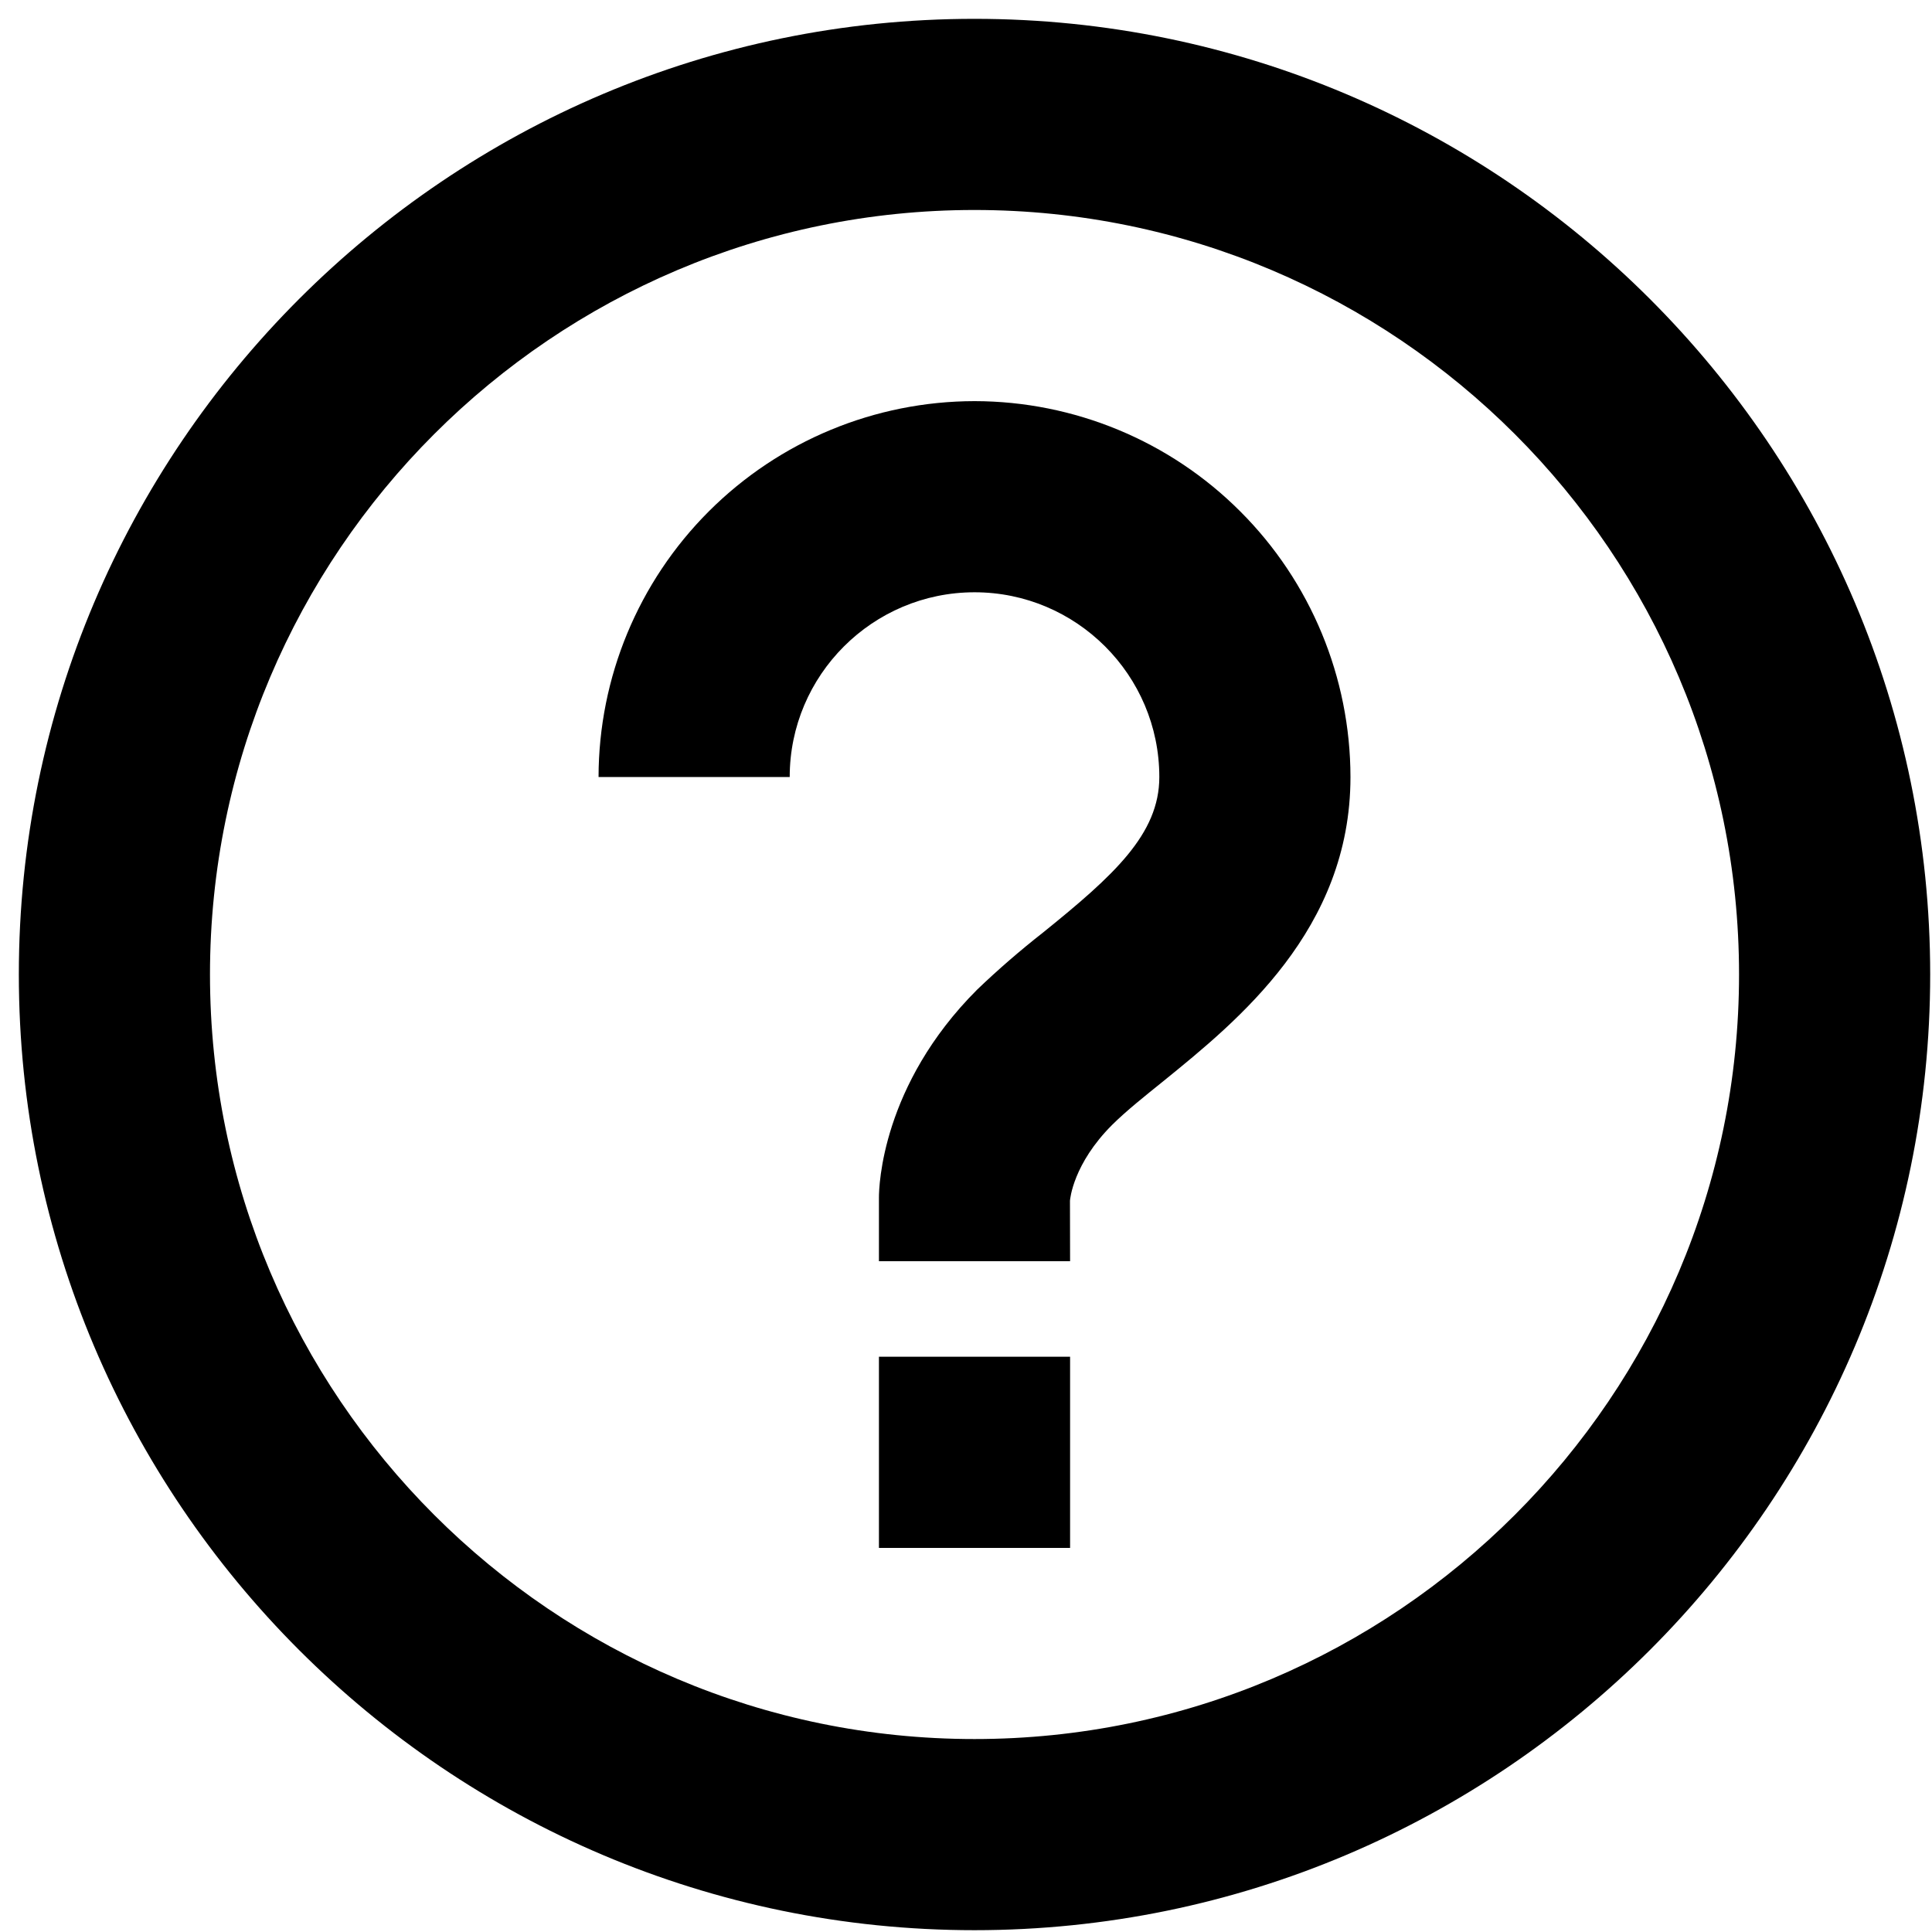
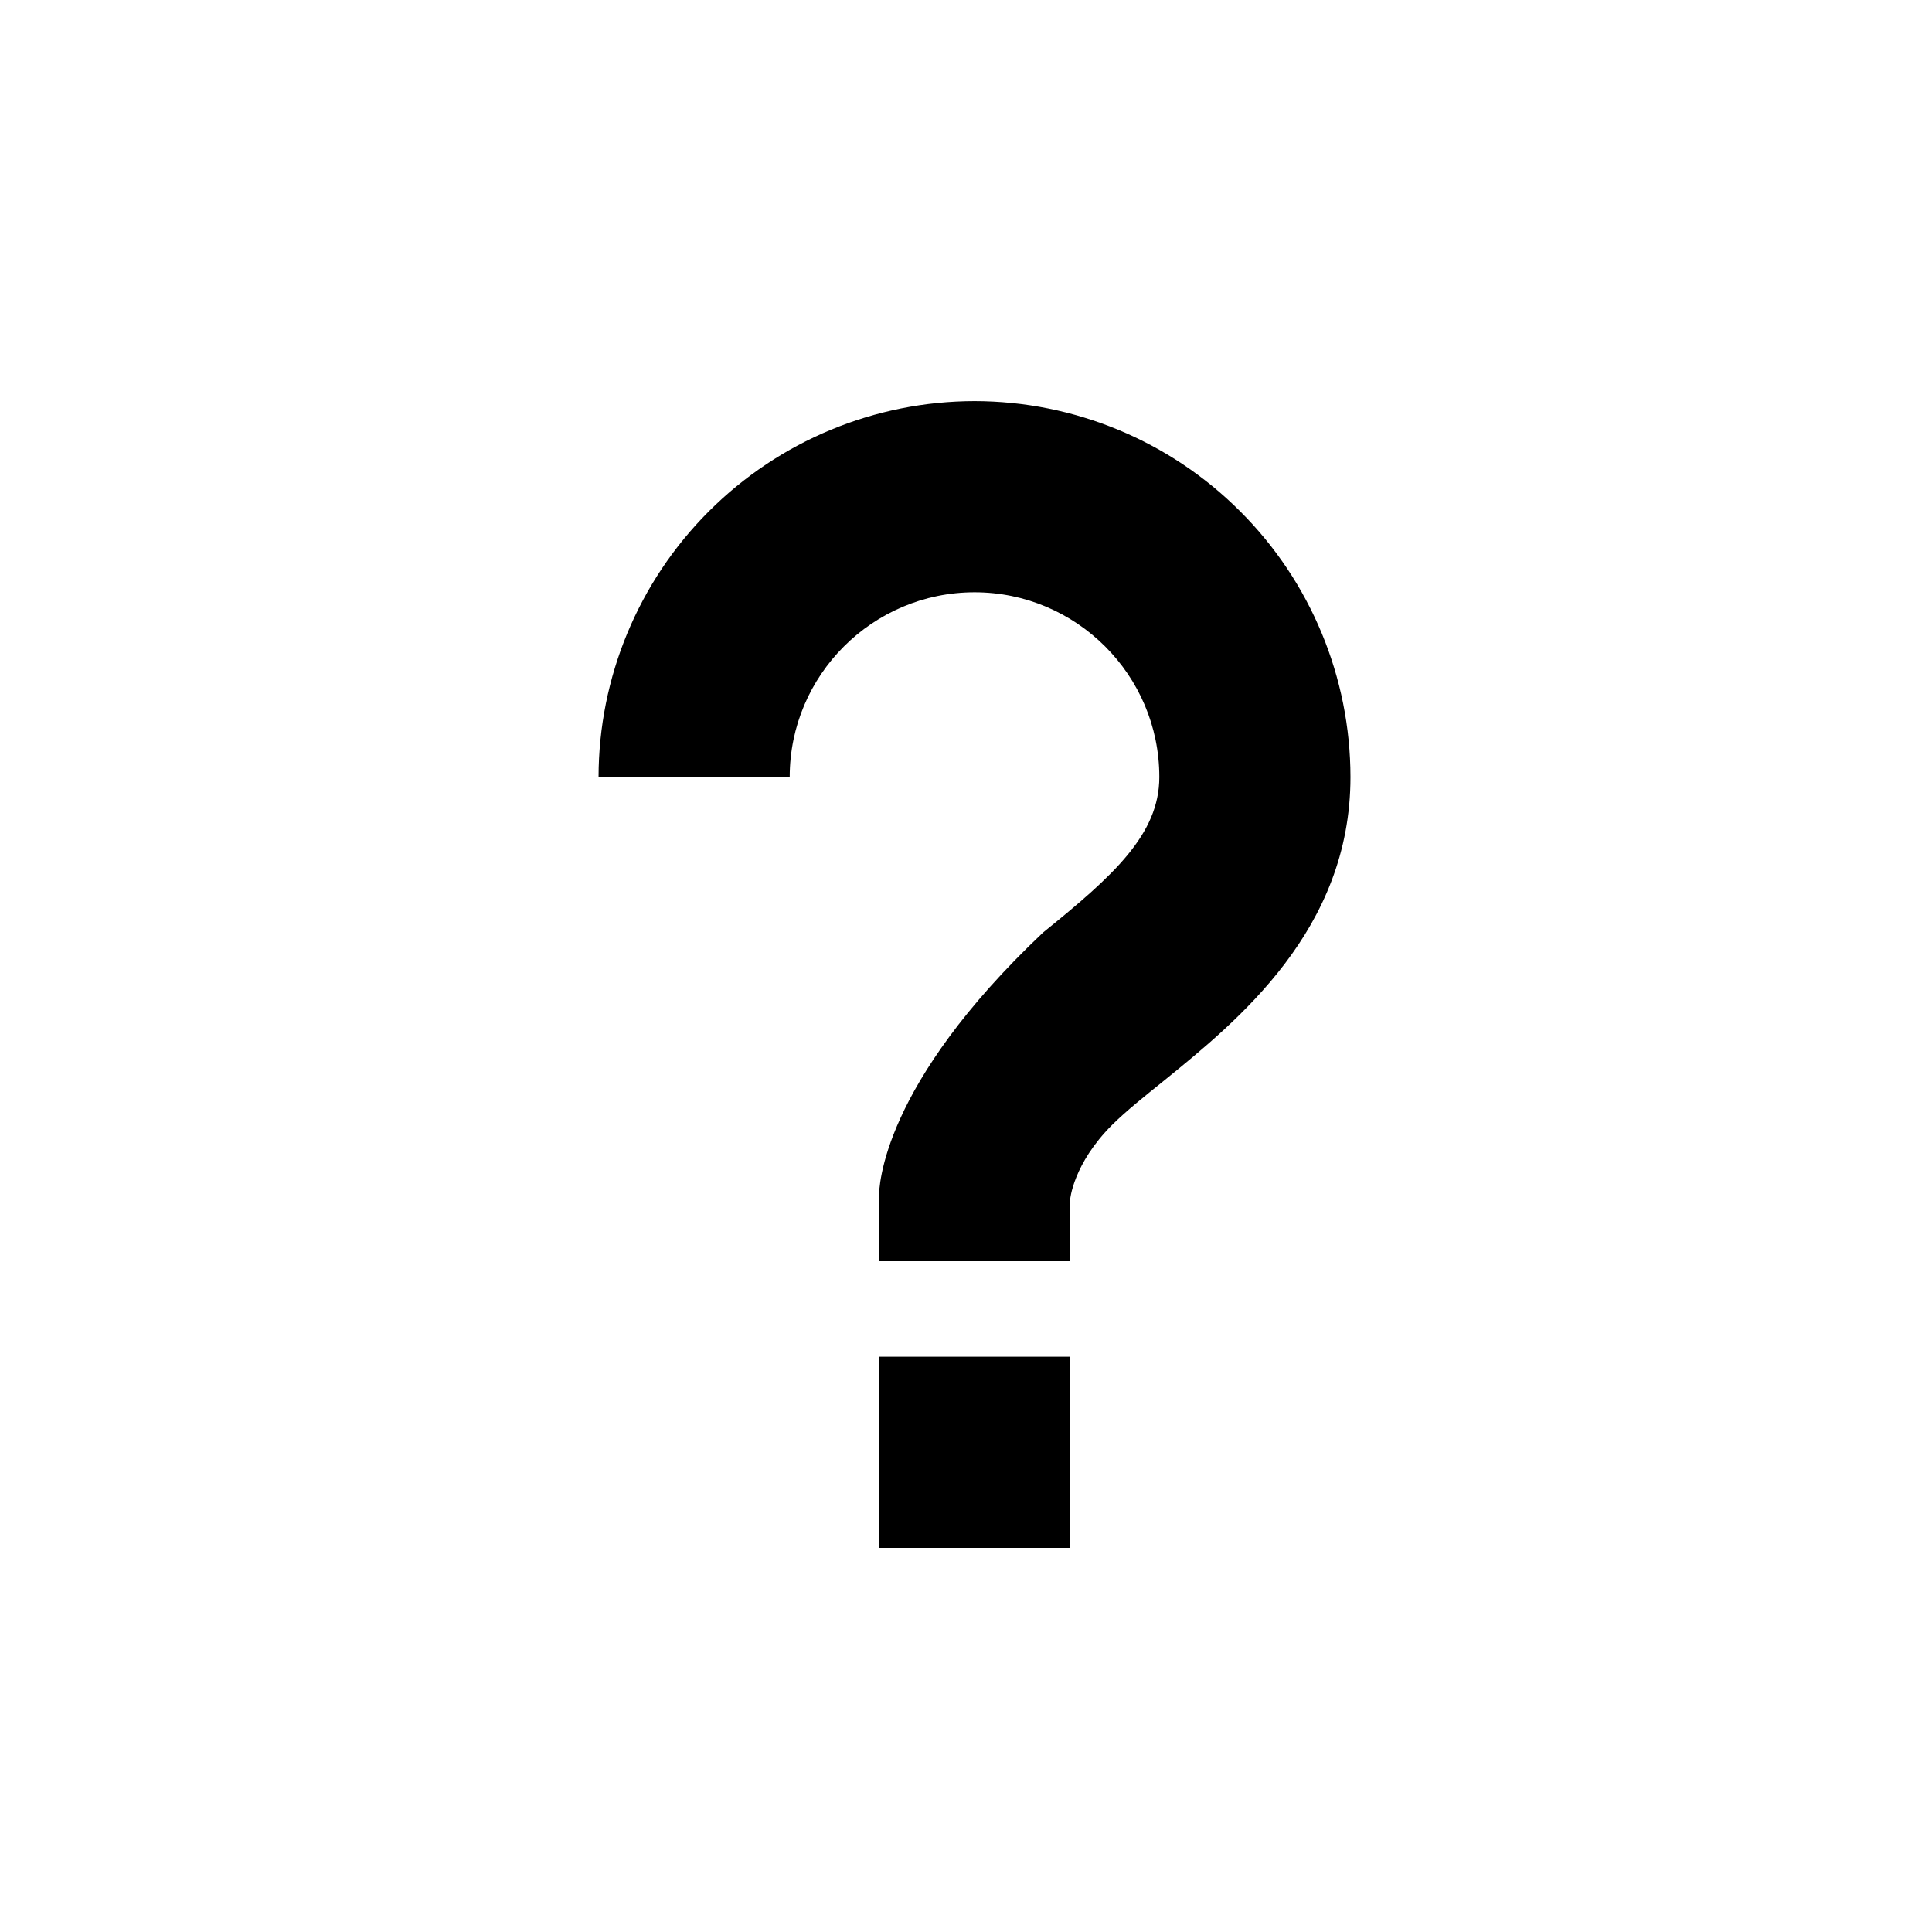
<svg xmlns="http://www.w3.org/2000/svg" width="16" height="16" viewBox="0 0 16 16" fill="none">
-   <path d="M8.071 3.322C7.245 3.323 6.454 3.651 5.87 4.235C5.286 4.819 4.958 5.61 4.957 6.435H6.54C6.54 5.591 7.227 4.905 8.071 4.905C8.914 4.905 9.601 5.591 9.601 6.435C9.601 6.909 9.221 7.252 8.639 7.722C8.449 7.871 8.266 8.029 8.092 8.196C7.302 8.986 7.279 9.824 7.279 9.917V10.445H8.862L8.861 9.944C8.862 9.931 8.887 9.639 9.21 9.316C9.329 9.198 9.479 9.079 9.634 8.954C10.25 8.454 11.184 7.7 11.184 6.435C11.183 5.61 10.855 4.818 10.271 4.235C9.688 3.651 8.896 3.323 8.071 3.322ZM7.279 11.236H8.862V12.819H7.279V11.236Z" fill="black" />
-   <path d="M8.07 0.156C3.706 0.156 0.156 3.706 0.156 8.07C0.156 12.435 3.706 15.985 8.07 15.985C12.435 15.985 15.985 12.435 15.985 8.07C15.985 3.706 12.435 0.156 8.07 0.156ZM8.07 14.402C4.579 14.402 1.739 11.562 1.739 8.07C1.739 4.579 4.579 1.739 8.07 1.739C11.562 1.739 14.402 4.579 14.402 8.07C14.402 11.562 11.562 14.402 8.07 14.402Z" fill="black" />
+   <path d="M8.071 3.322C7.245 3.323 6.454 3.651 5.87 4.235C5.286 4.819 4.958 5.61 4.957 6.435H6.54C6.54 5.591 7.227 4.905 8.071 4.905C8.914 4.905 9.601 5.591 9.601 6.435C9.601 6.909 9.221 7.252 8.639 7.722C7.302 8.986 7.279 9.824 7.279 9.917V10.445H8.862L8.861 9.944C8.862 9.931 8.887 9.639 9.21 9.316C9.329 9.198 9.479 9.079 9.634 8.954C10.25 8.454 11.184 7.7 11.184 6.435C11.183 5.61 10.855 4.818 10.271 4.235C9.688 3.651 8.896 3.323 8.071 3.322ZM7.279 11.236H8.862V12.819H7.279V11.236Z" fill="black" />
</svg>